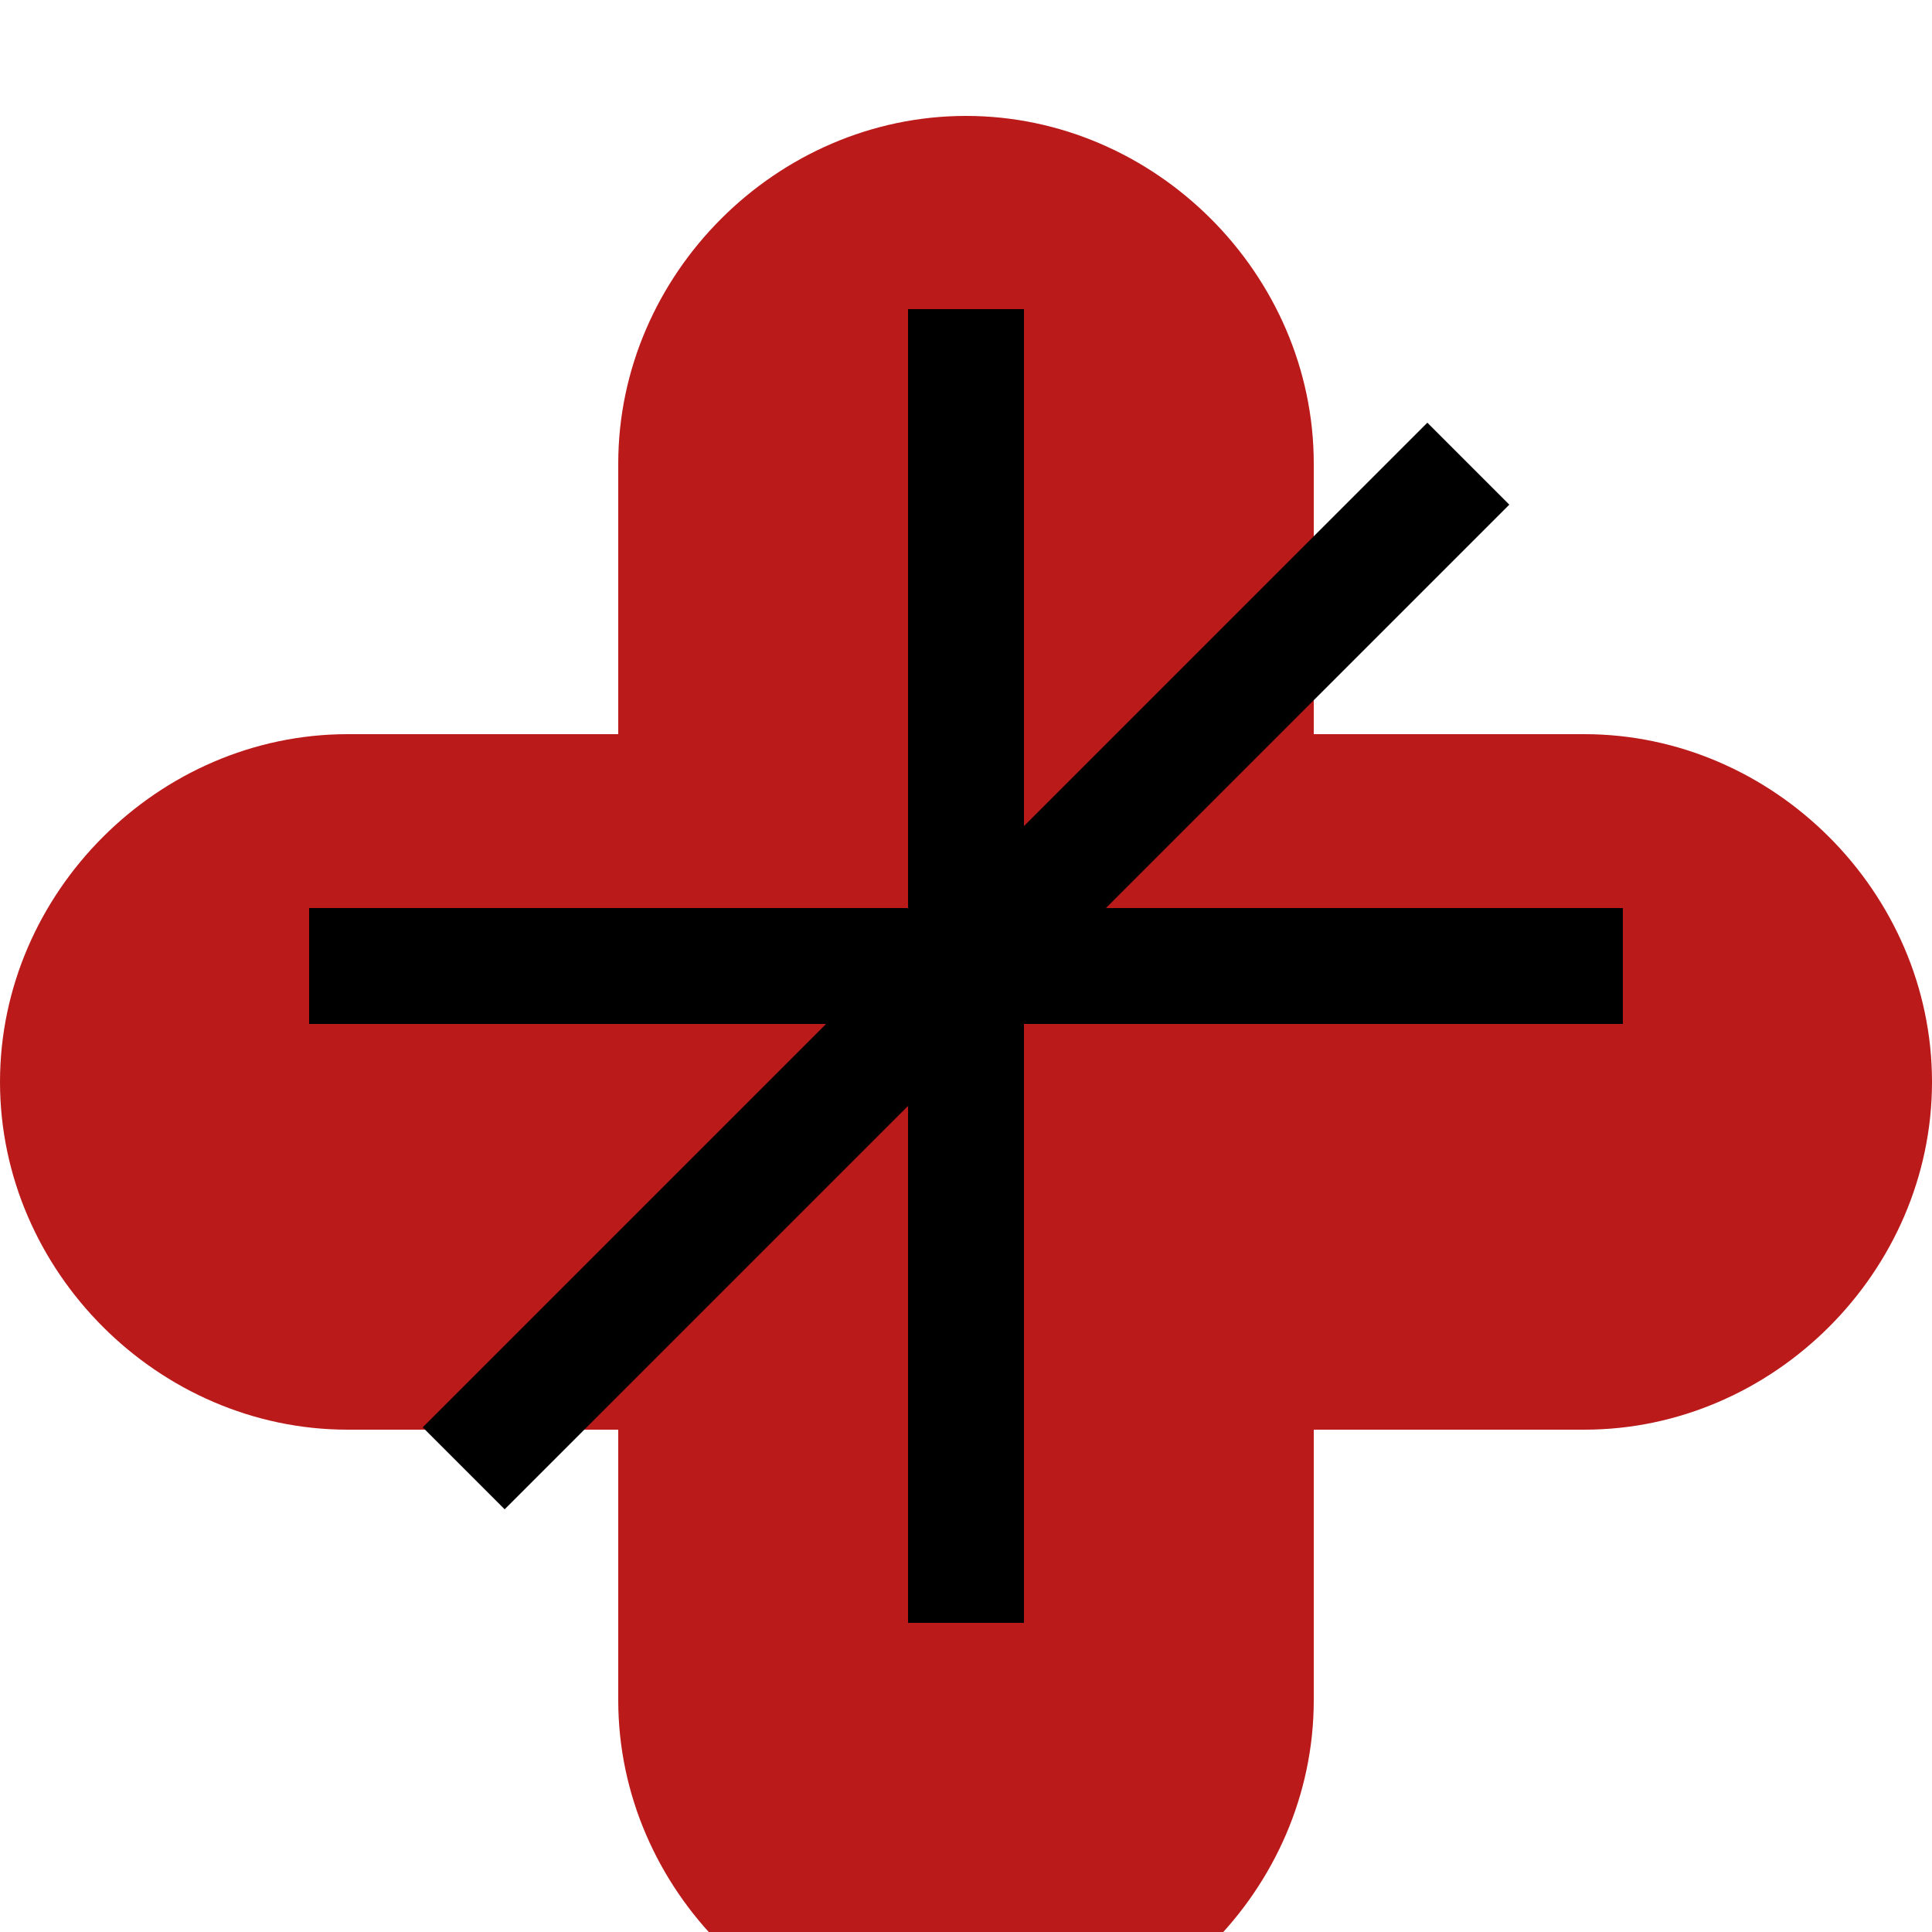
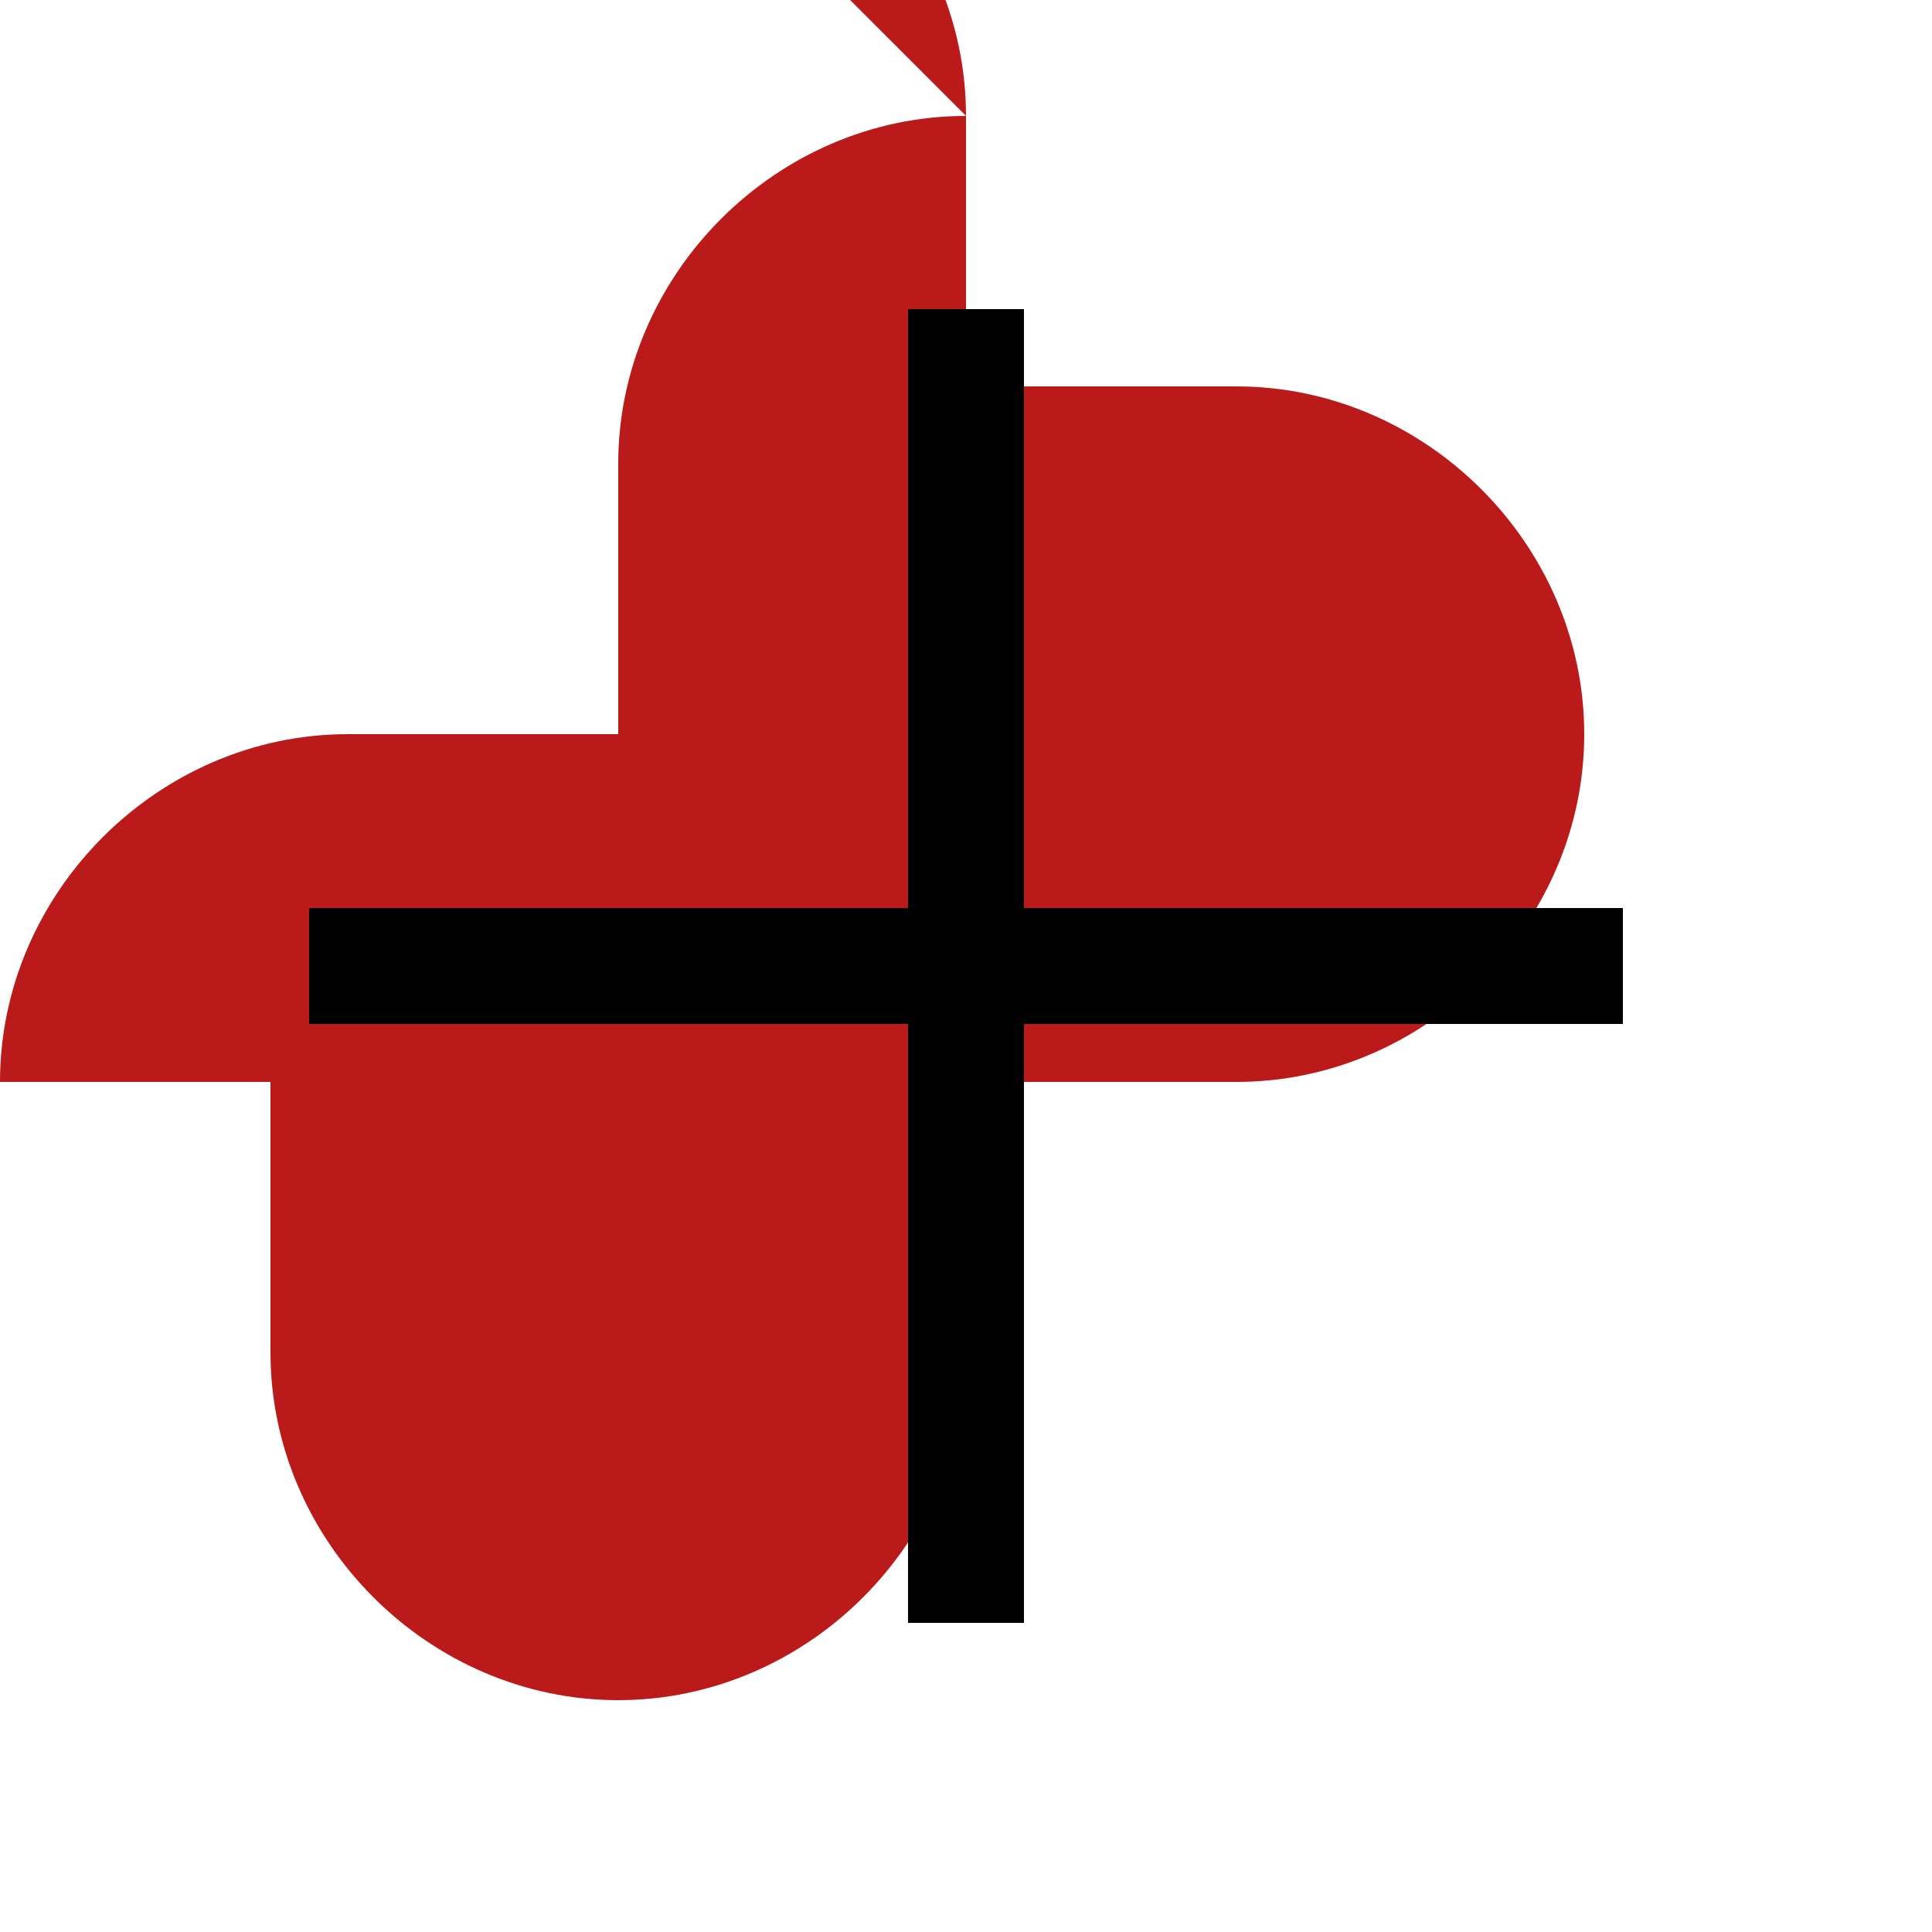
<svg xmlns="http://www.w3.org/2000/svg" viewBox="0 0 500 500">
-   <path d="M250 30C201 30 160 71 160 120v70h-70c-49 0-90 41-90 90s41 90 90 90h70v70c0 49 41 90 90 90s90-41 90-90v-70h70c49 0 90-41 90-90s-41-90-90-90h-70v-70c0-49-41-90-90-90z" fill="#bb1a1a" />
-   <path d="M380 120L120 380" stroke="#000000" stroke-width="30" />
+   <path d="M250 30C201 30 160 71 160 120v70h-70c-49 0-90 41-90 90h70v70c0 49 41 90 90 90s90-41 90-90v-70h70c49 0 90-41 90-90s-41-90-90-90h-70v-70c0-49-41-90-90-90z" fill="#bb1a1a" />
  <path d="M250 80v340" stroke="#000000" stroke-width="30" />
  <path d="M80 250h340" stroke="#000000" stroke-width="30" />
</svg>